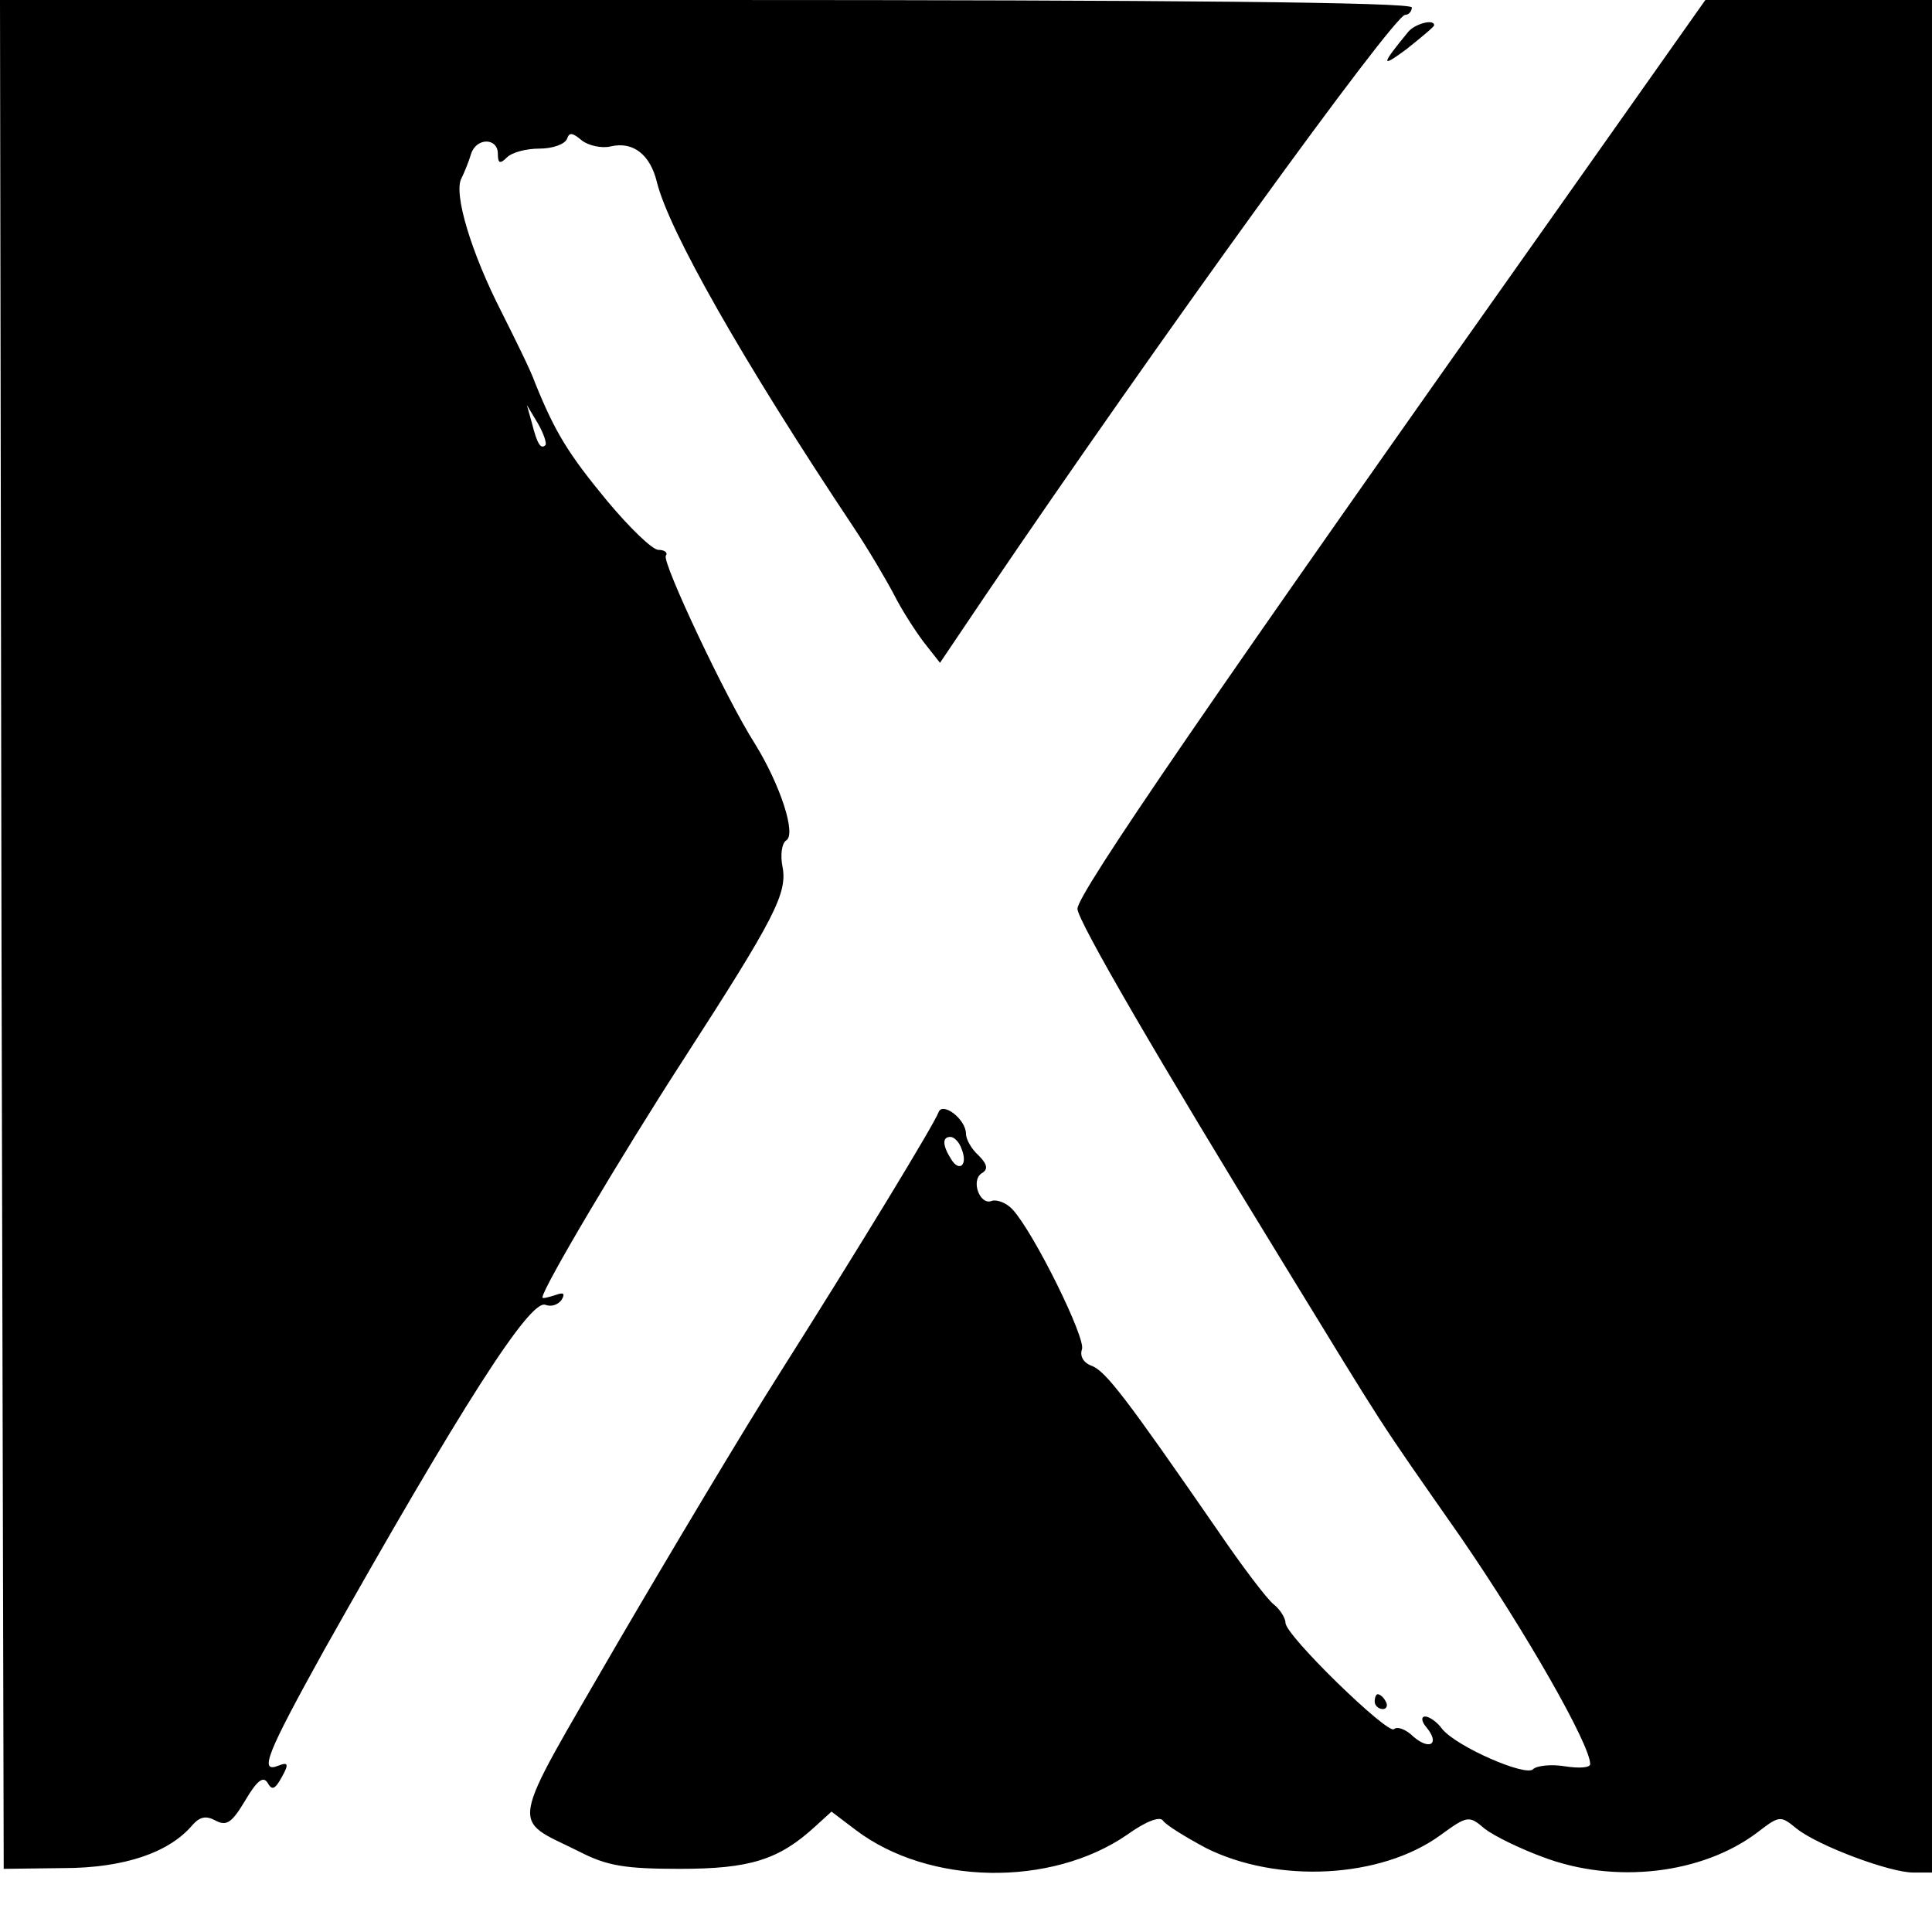
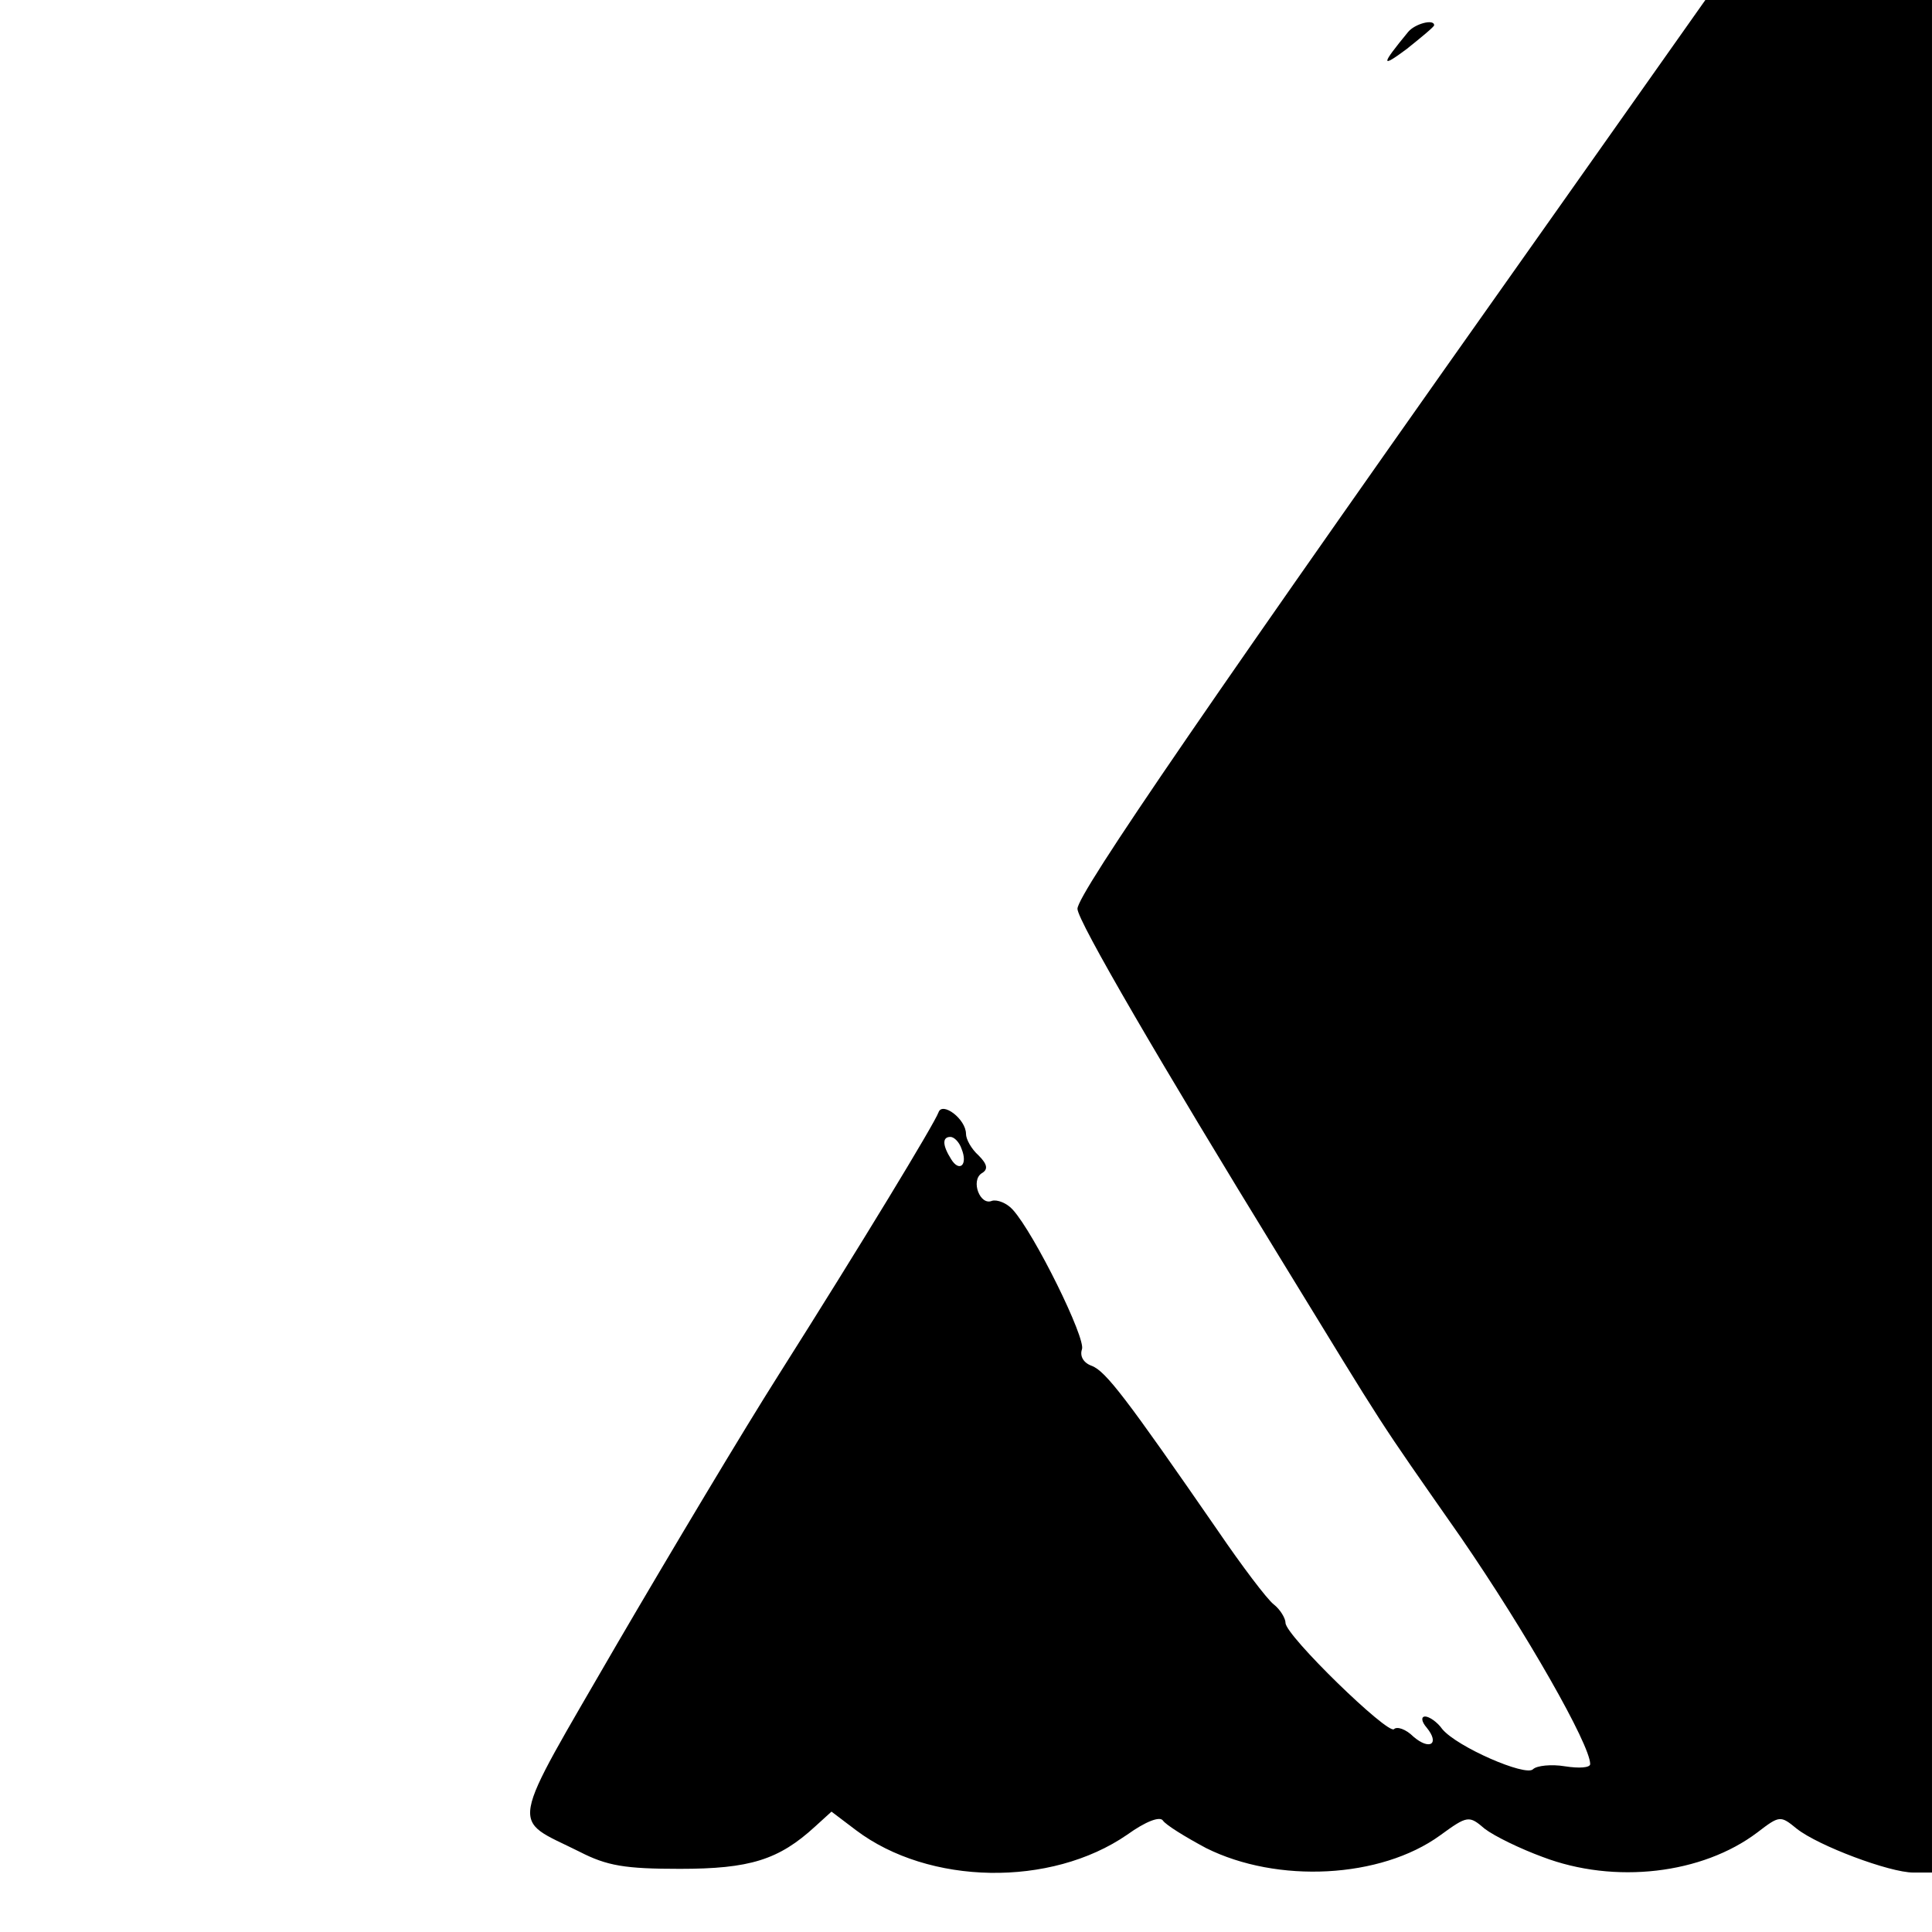
<svg xmlns="http://www.w3.org/2000/svg" version="1.0" width="260pt" height="260pt" viewBox="0 0 260 260" preserveAspectRatio="xMidYMid meet">
  <g transform="translate(0,260) scale(0.1,-0.1)" fill="#000000" stroke="none">
-     <path d="M2 1343 l3 -1258 80 1 c82 0 143 21 174 58 10 11 18 13 31 6 15 -8 22 -3 40 27 16 27 24 33 30 24 6 -11 10 -9 19 7 10 18 9 21 -4 16 -27 -11 -16 16 61 155 183 325 277 473 298 465 8 -3 17 0 22 7 5 9 2 10 -9 6 -10 -3 -17 -5 -17 -3 0 12 105 189 189 319 124 192 141 225 134 261 -3 15 -1 31 5 35 14 8 -8 75 -42 130 -39 61 -125 244 -120 253 3 4 -1 8 -10 8 -8 0 -39 30 -69 66 -52 63 -70 92 -97 159 -6 17 -27 59 -45 95 -41 80 -65 160 -54 180 4 8 10 23 13 33 7 22 36 22 36 0 0 -13 3 -14 12 -5 7 7 26 12 44 12 18 0 34 6 37 13 3 9 7 9 20 -2 9 -7 27 -11 39 -8 30 7 53 -11 62 -48 16 -65 115 -240 265 -465 20 -30 44 -71 54 -90 10 -20 28 -48 40 -64 l22 -28 60 89 c233 344 551 783 566 783 5 0 9 5 9 10 0 7 -323 10 -950 10 l-950 0 2 -1257z m732 658 c-6 -6 -11 1 -18 29 l-7 25 15 -25 c8 -14 12 -27 10 -29z" />
    <path d="M2110 2338 c-482 -681 -660 -941 -660 -961 0 -16 112 -208 274 -472 147 -240 124 -205 242 -374 88 -128 174 -279 174 -305 0 -5 -15 -6 -34 -3 -18 3 -38 1 -43 -4 -10 -10 -102 30 -122 54 -7 10 -18 17 -23 17 -6 0 -5 -7 2 -15 18 -22 4 -31 -18 -12 -10 10 -22 14 -26 10 -8 -8 -146 126 -146 143 0 6 -7 18 -16 25 -9 7 -43 52 -75 99 -123 178 -151 215 -170 222 -11 4 -16 13 -13 22 6 14 -64 156 -93 188 -8 9 -21 14 -28 12 -16 -7 -29 27 -14 37 9 5 8 12 -4 24 -10 9 -17 22 -17 29 0 20 -32 44 -37 29 -6 -16 -103 -176 -215 -353 -47 -74 -145 -238 -218 -363 -148 -256 -144 -232 -50 -279 37 -19 61 -23 135 -23 94 0 133 12 182 57 l22 20 33 -25 c98 -74 262 -77 365 -6 25 18 44 25 48 19 4 -6 30 -22 58 -37 96 -48 235 -41 315 17 37 27 39 27 60 9 13 -10 48 -27 78 -38 97 -37 215 -23 289 33 30 23 31 23 53 5 29 -23 125 -59 157 -59 l25 0 0 1260 0 1260 -152 0 -153 0 -185 -262z m-816 -1284 c9 -22 -3 -32 -14 -14 -12 19 -12 30 -1 30 5 0 12 -7 15 -16z" />
    <path d="M1895 2557 c-37 -45 -37 -49 -2 -23 20 16 37 30 37 32 0 9 -26 2 -35 -9z" />
-     <path d="M1850 310 c0 -5 5 -10 11 -10 5 0 7 5 4 10 -3 6 -8 10 -11 10 -2 0 -4 -4 -4 -10z" />
  </g>
</svg>